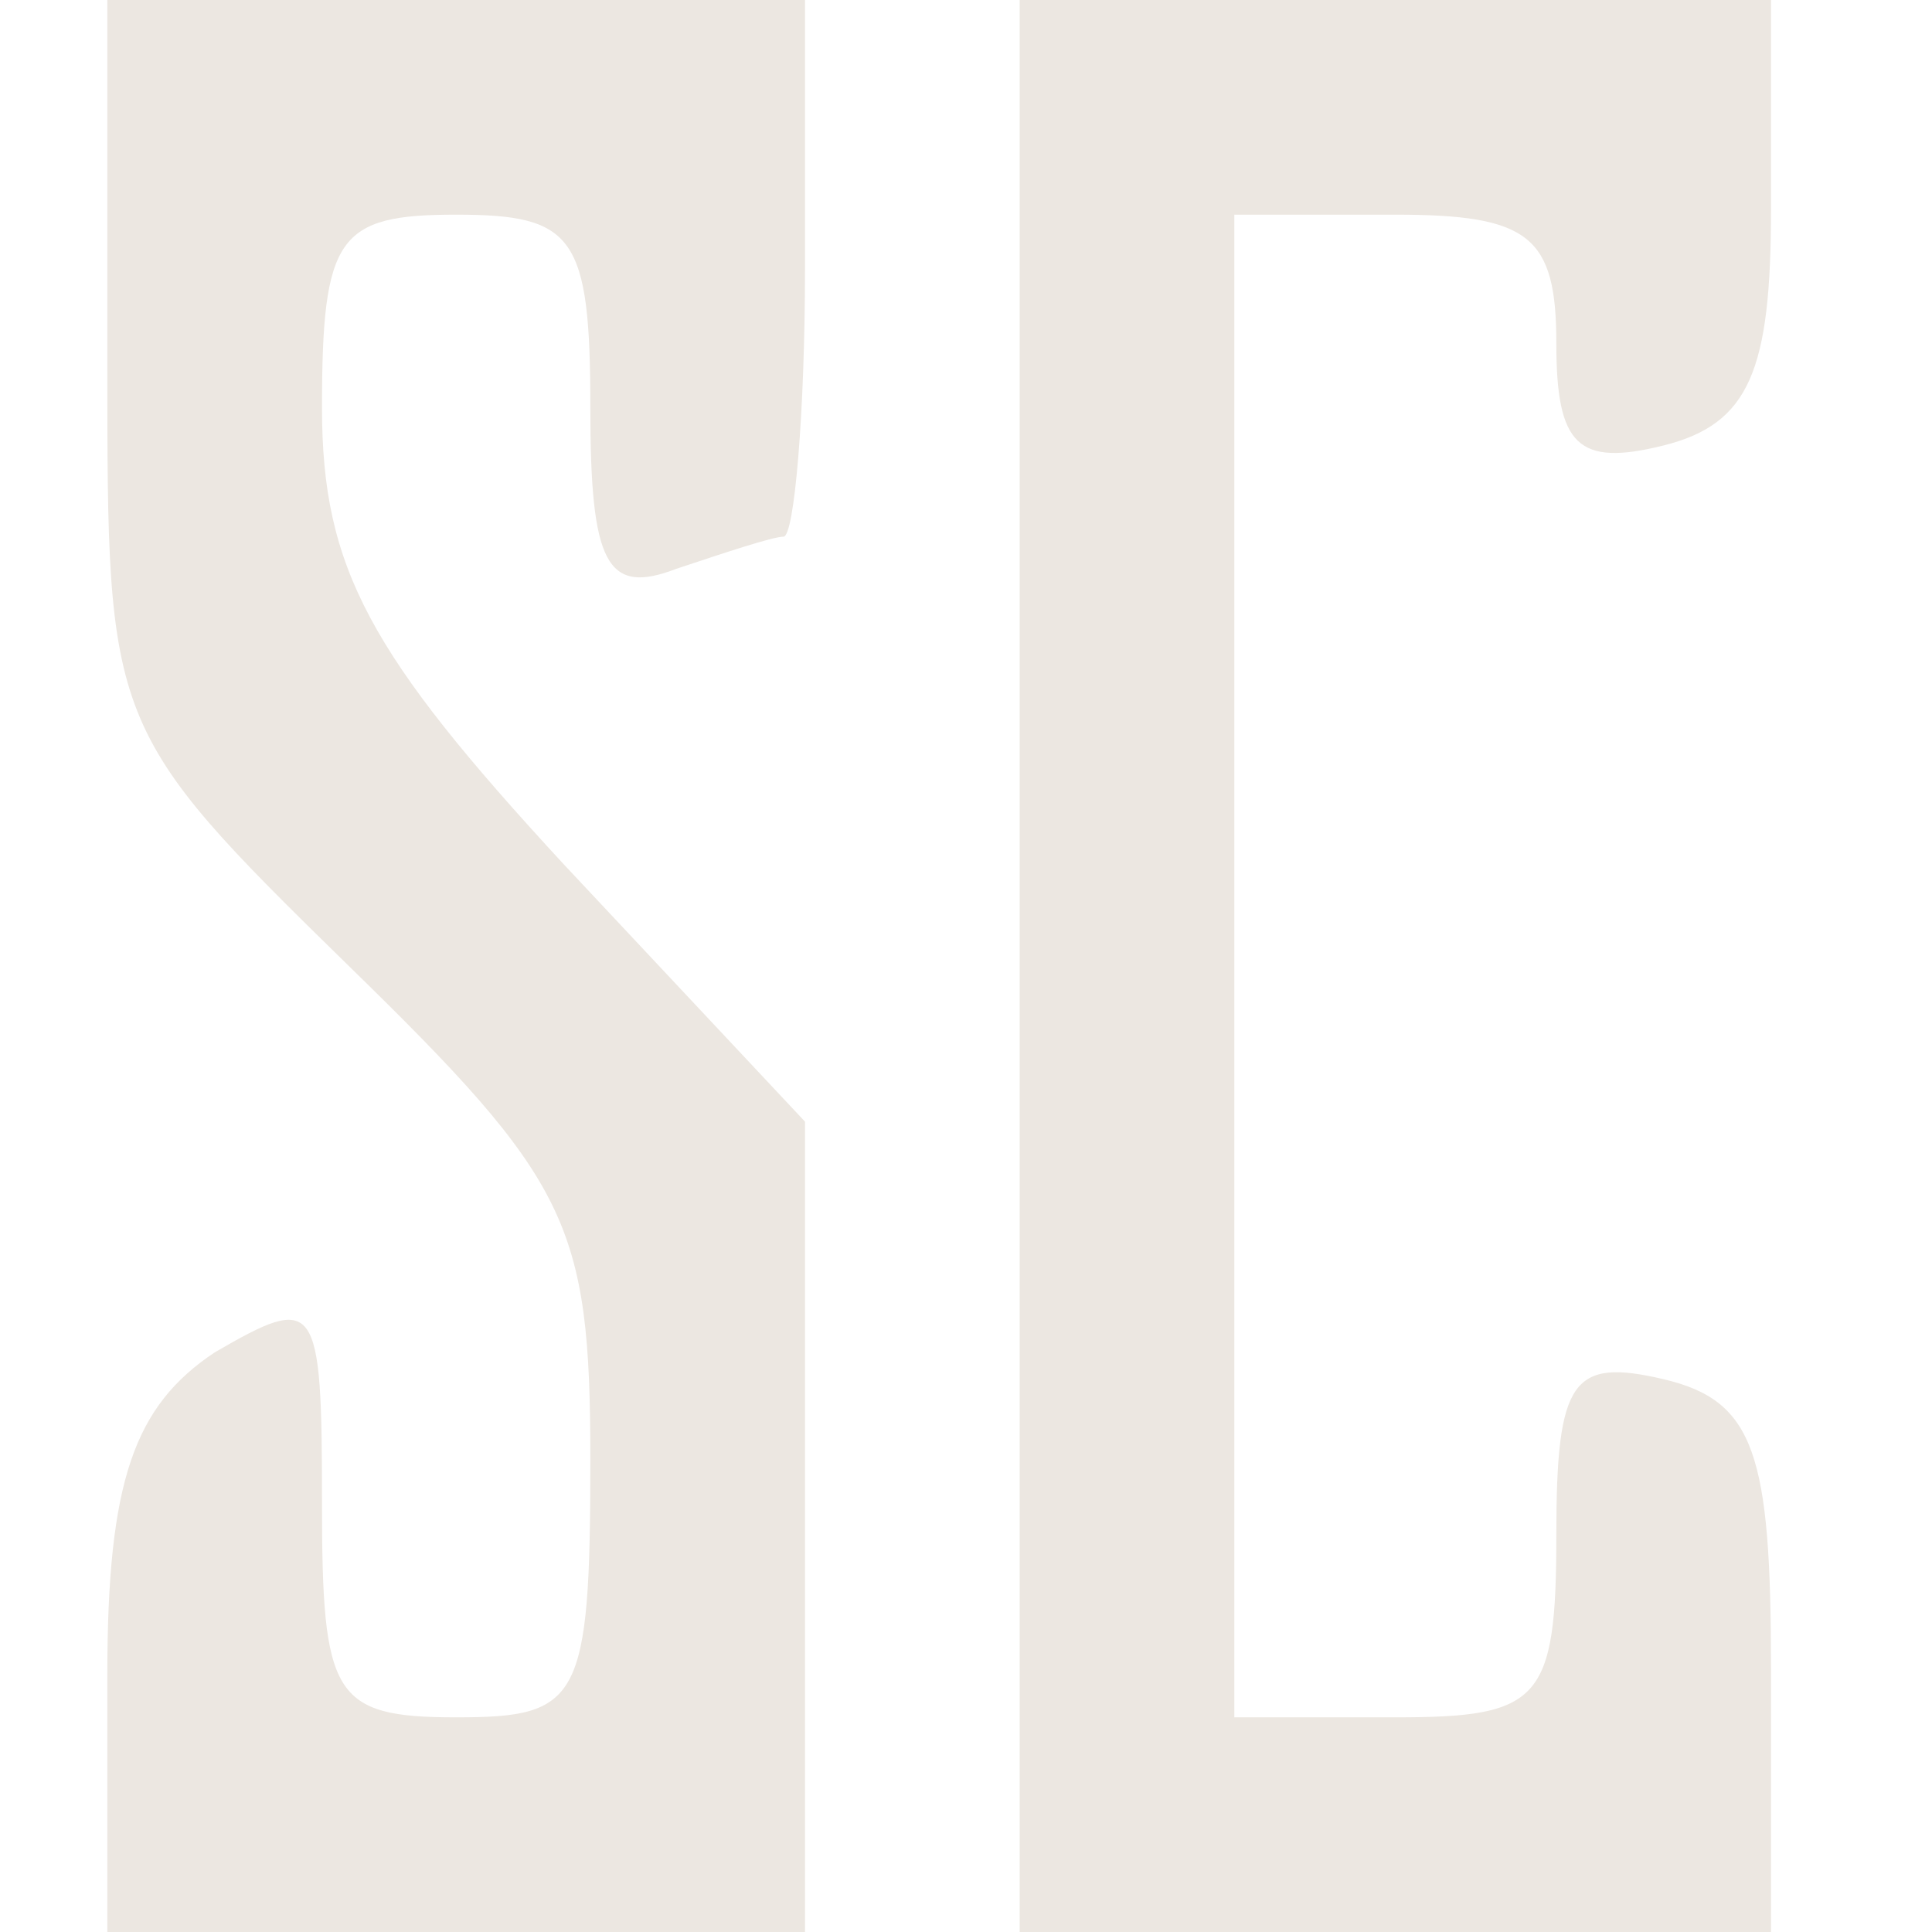
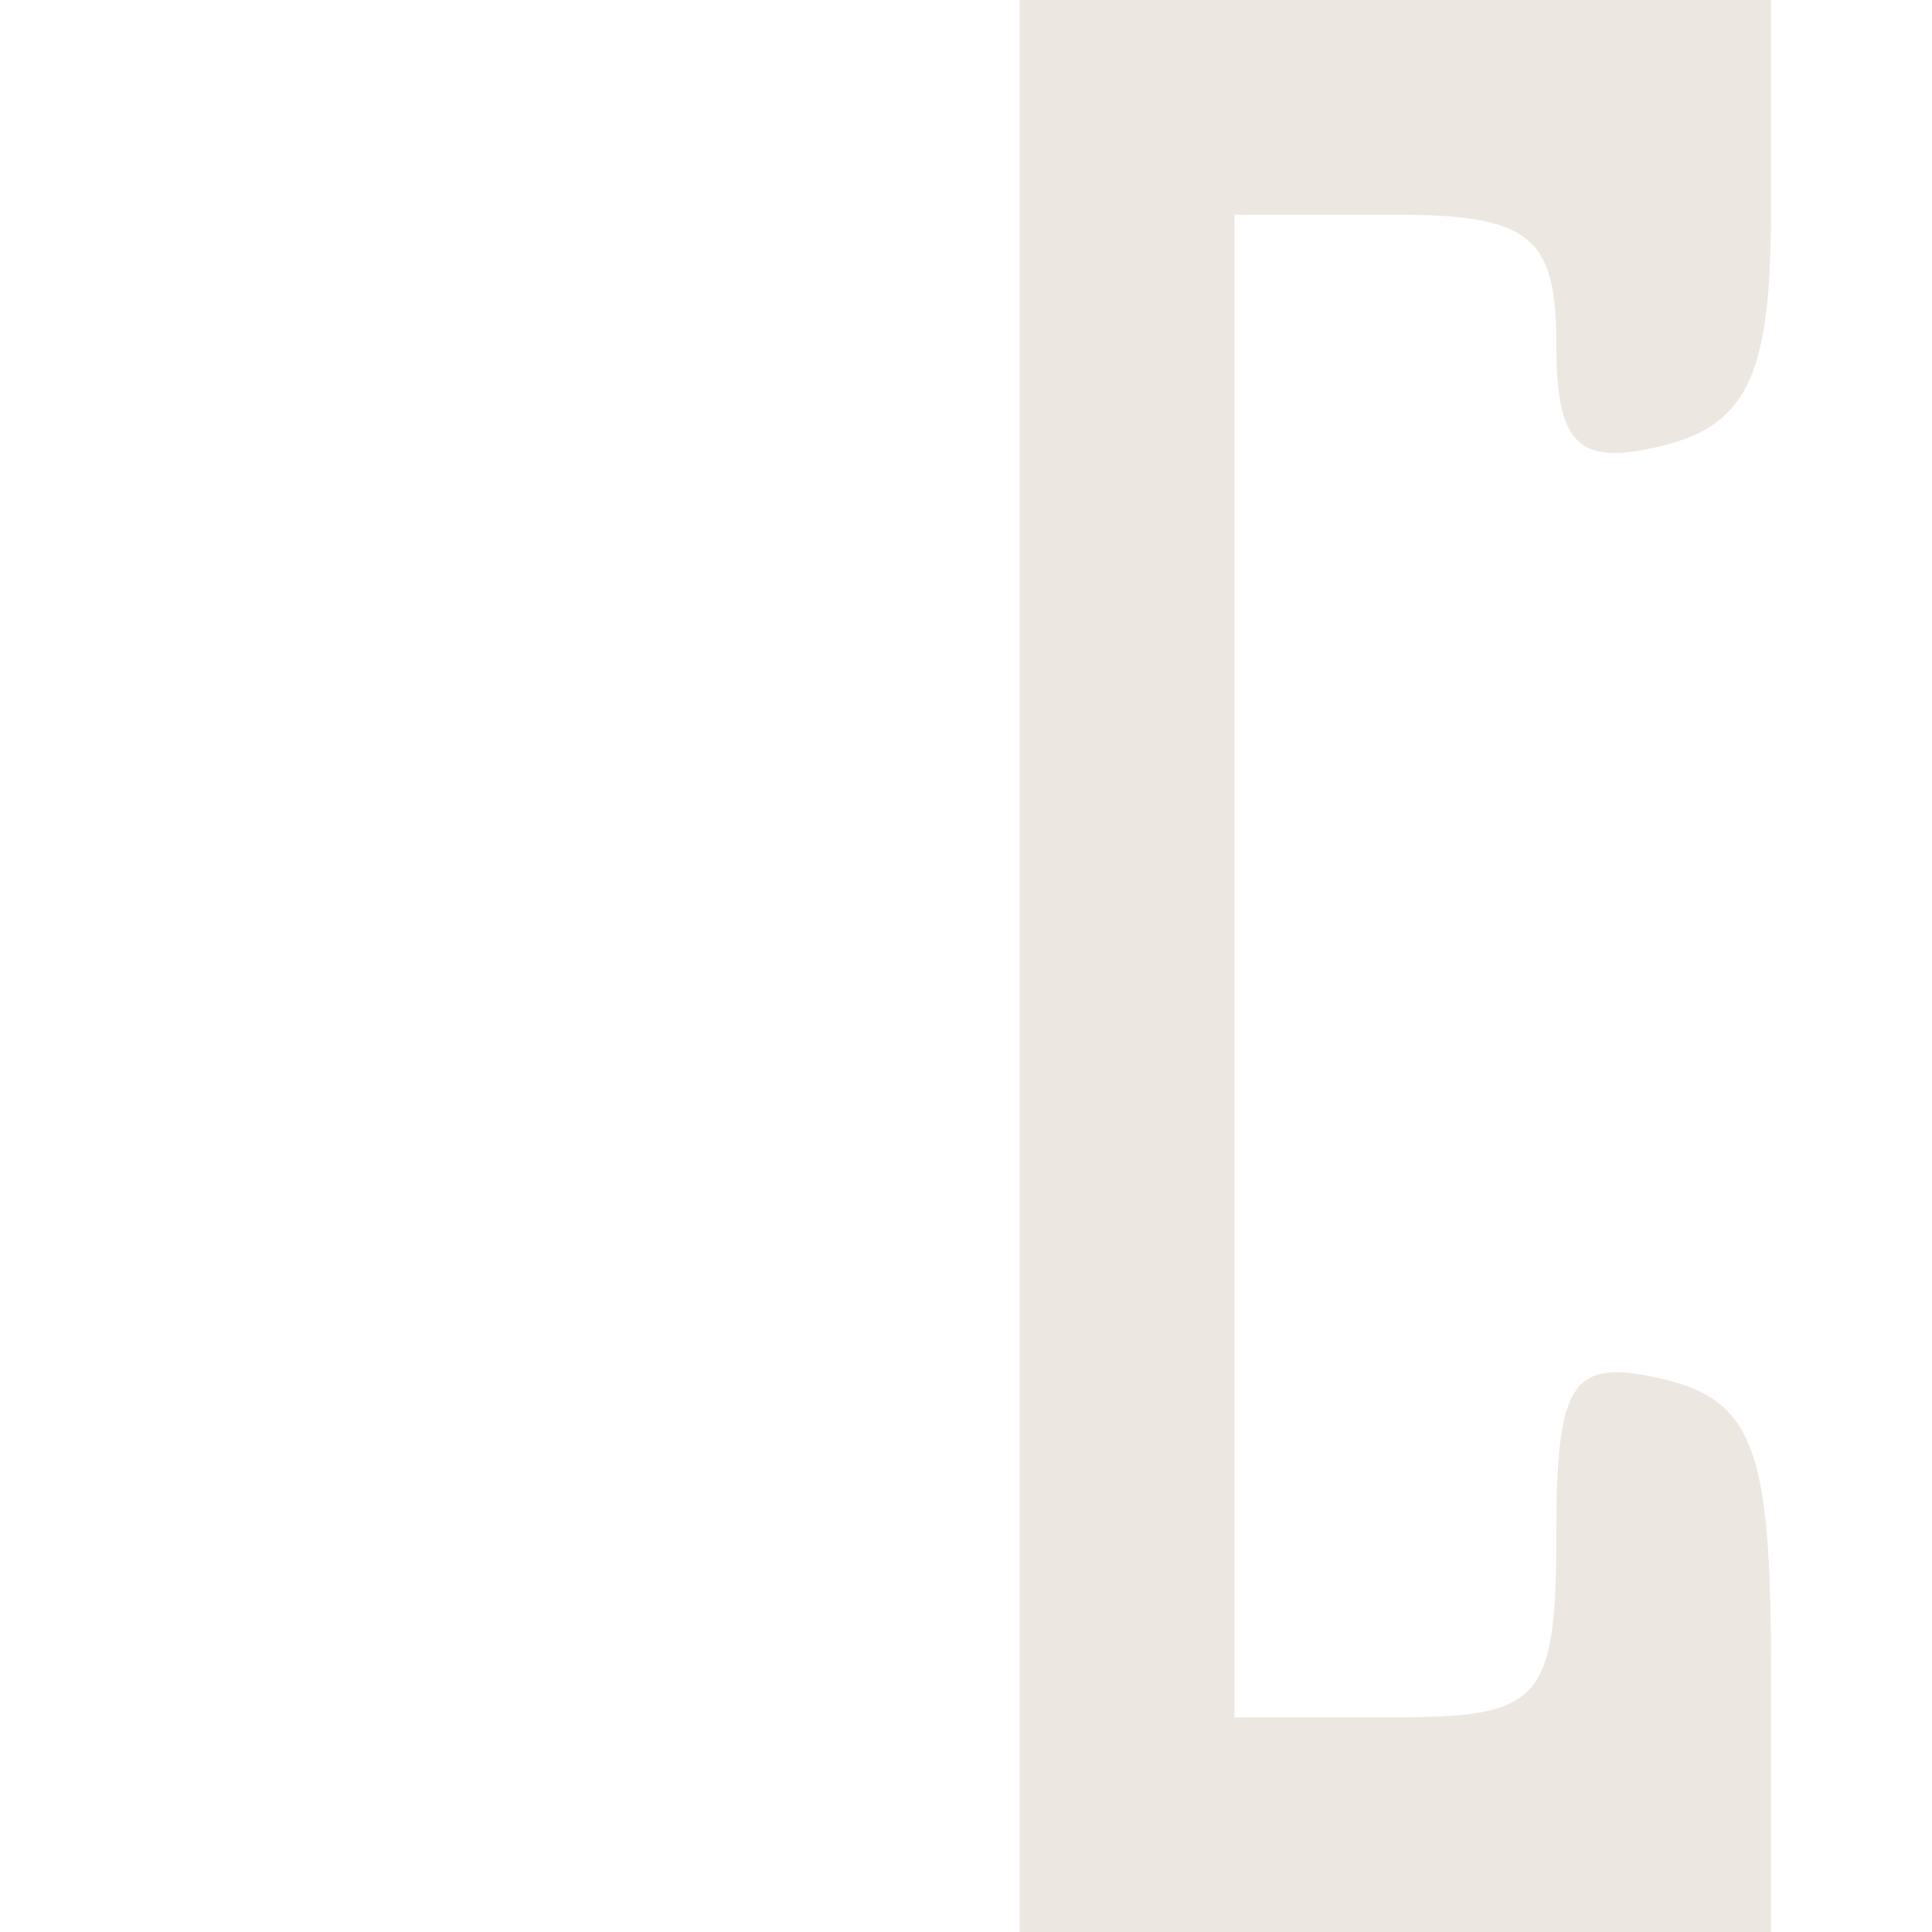
<svg xmlns="http://www.w3.org/2000/svg" width="18" height="18" viewBox="0 0 18 18" fill="none">
-   <path d="M1 3.4C1 6.75 1 6.8 3.25 9C5.3 11 5.5 11.4 5.5 13.6C5.5 15.85 5.4 16 4.25 16C3.1 16 3 15.8 3 14C3 12.1 2.95 12.05 2 12.6C1.25 13.1 1 13.8 1 15.6V18H4.25H7.5V14.25V10.45L5.25 8.05C3.45 6.1 3 5.3 3 3.8C3 2.2 3.15 2 4.25 2C5.35 2 5.5 2.2 5.5 3.8C5.5 5.25 5.65 5.55 6.3 5.3C6.75 5.15 7.2 5 7.3 5C7.4 5 7.5 3.85 7.5 2.5V-2.68221e-07H4.25H1V3.4Z" fill="#ECE7E1" />
  <path d="M9.5 9V18H13H16.5V15.55C16.5 13.55 16.35 13.05 15.5 12.85C14.65 12.65 14.5 12.85 14.5 14.3C14.5 15.85 14.35 16 13 16H11.5V9V2H13C14.25 2 14.5 2.2 14.5 3.2C14.5 4.15 14.7 4.35 15.5 4.15C16.3 3.95 16.5 3.45 16.5 1.95V-2.68221e-07H13H9.5V9Z" fill="#ECE7E1" />
</svg>